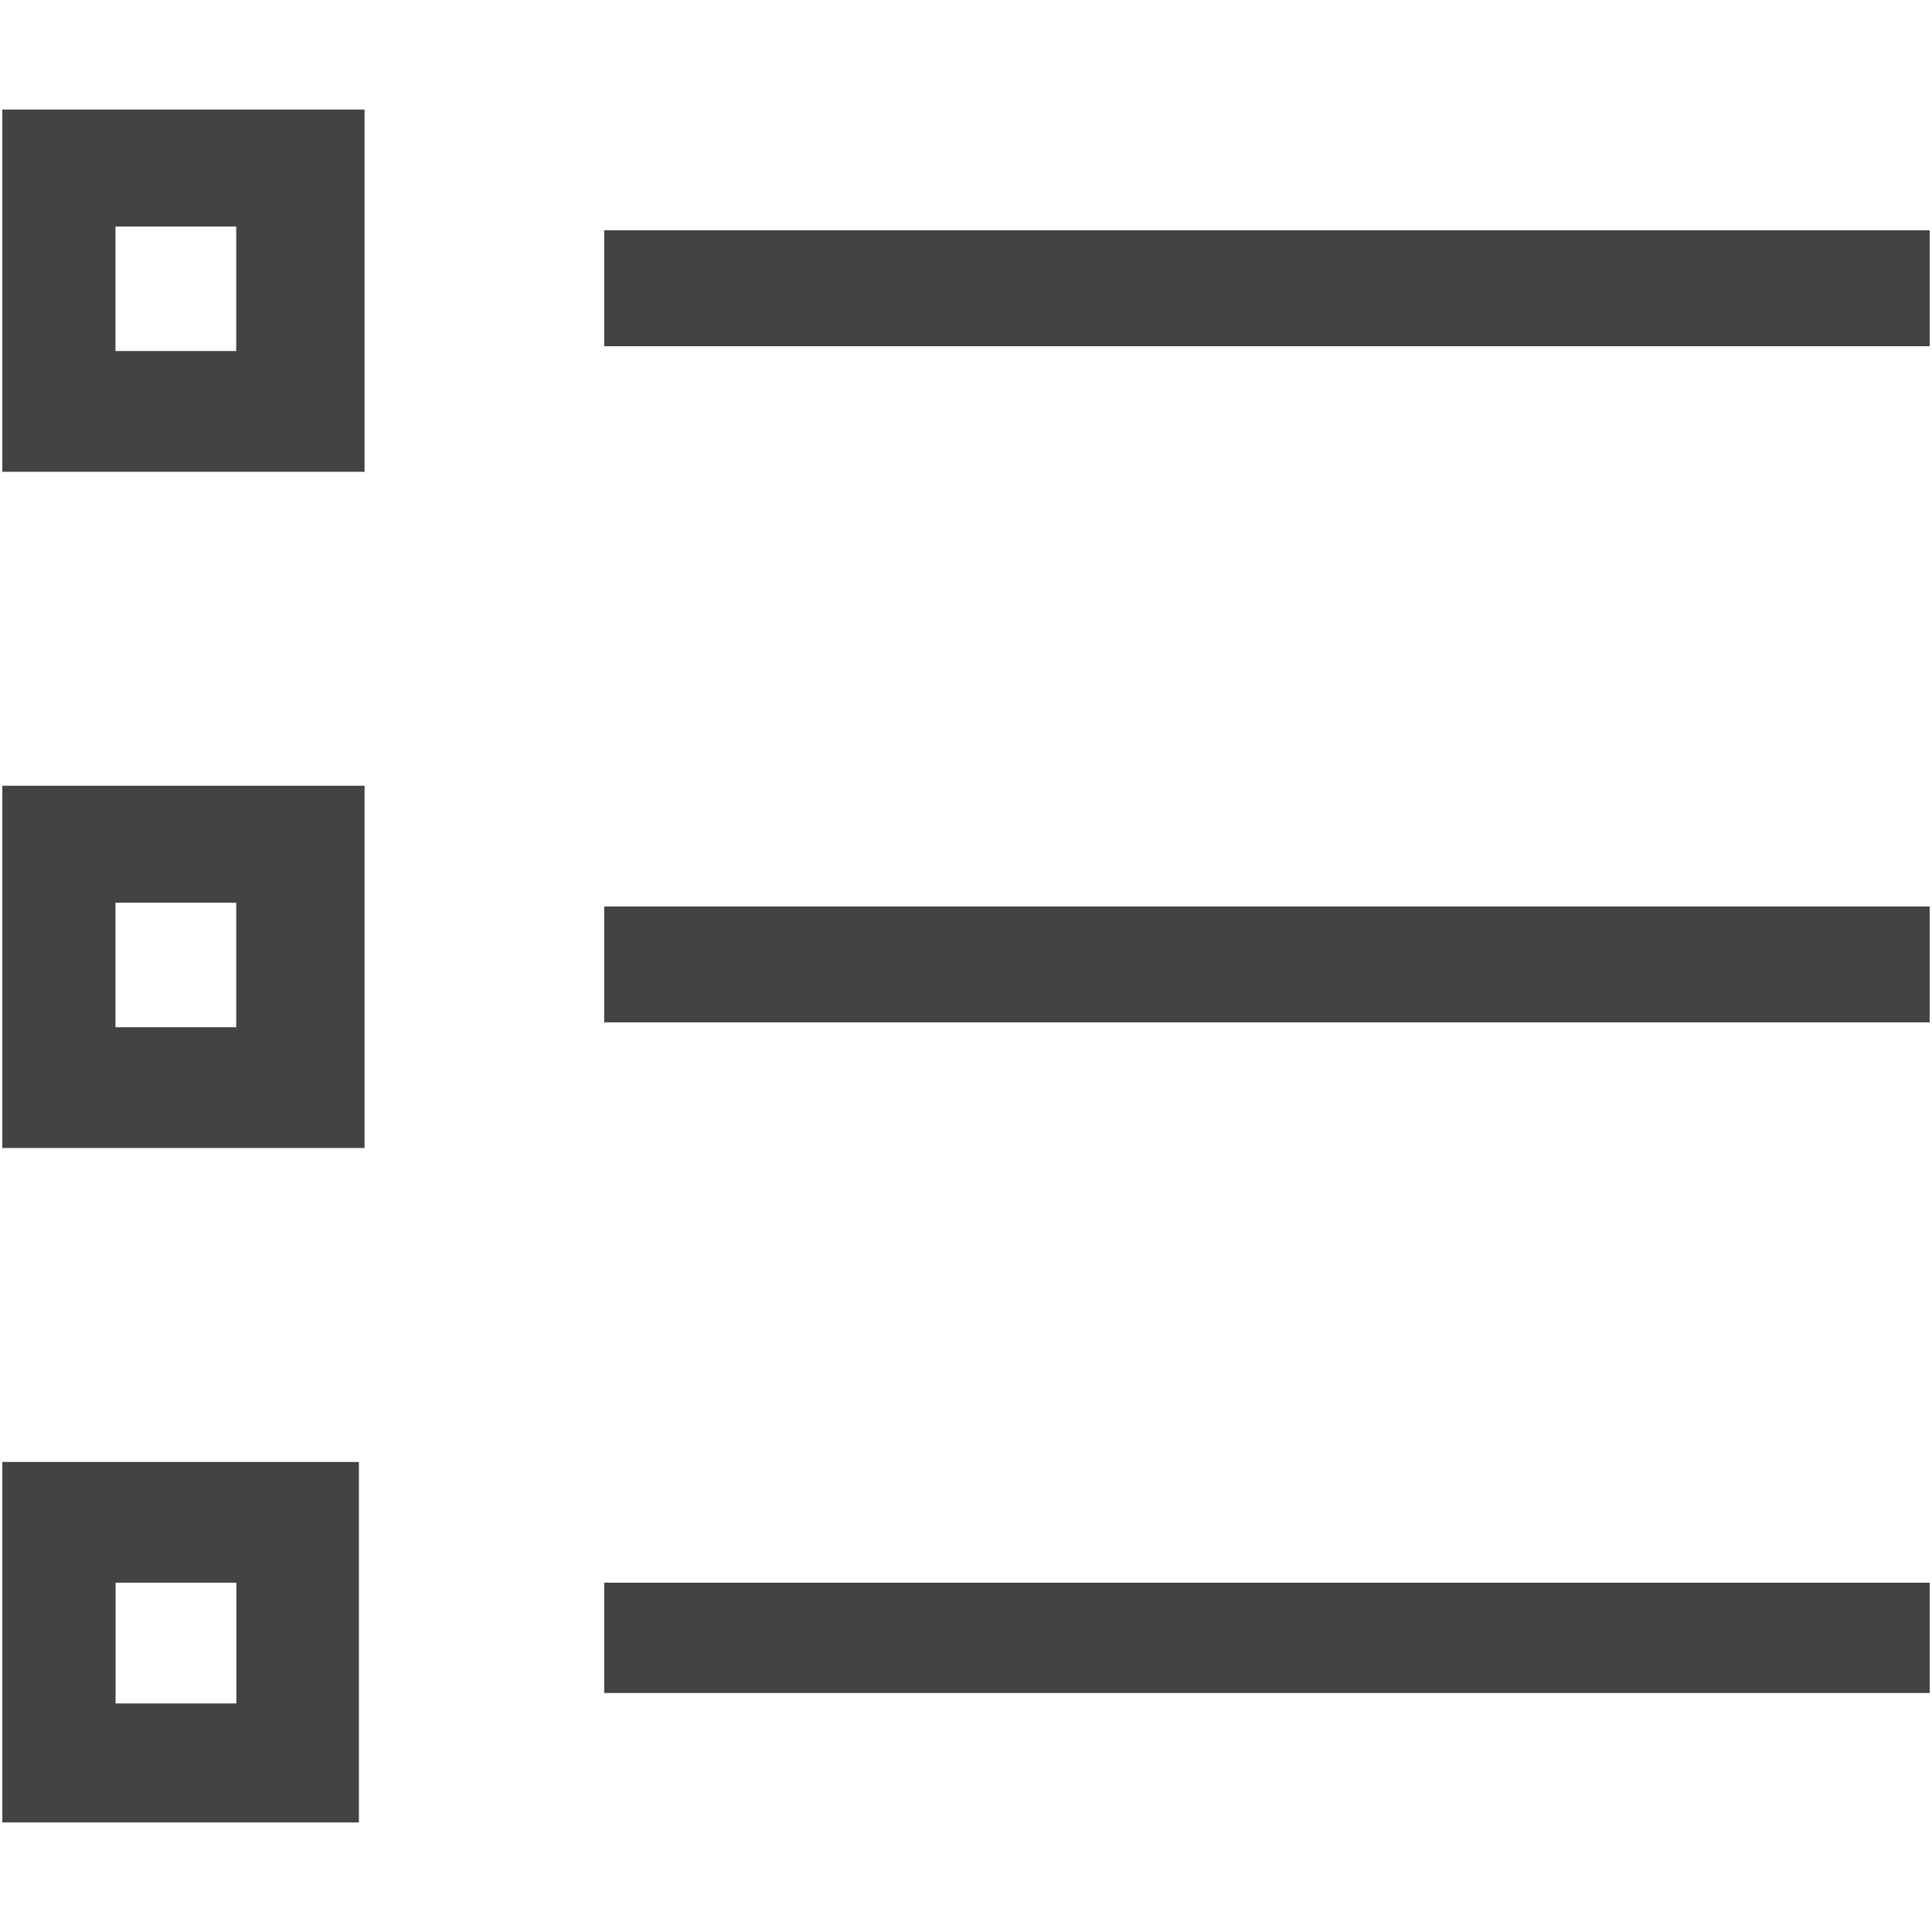
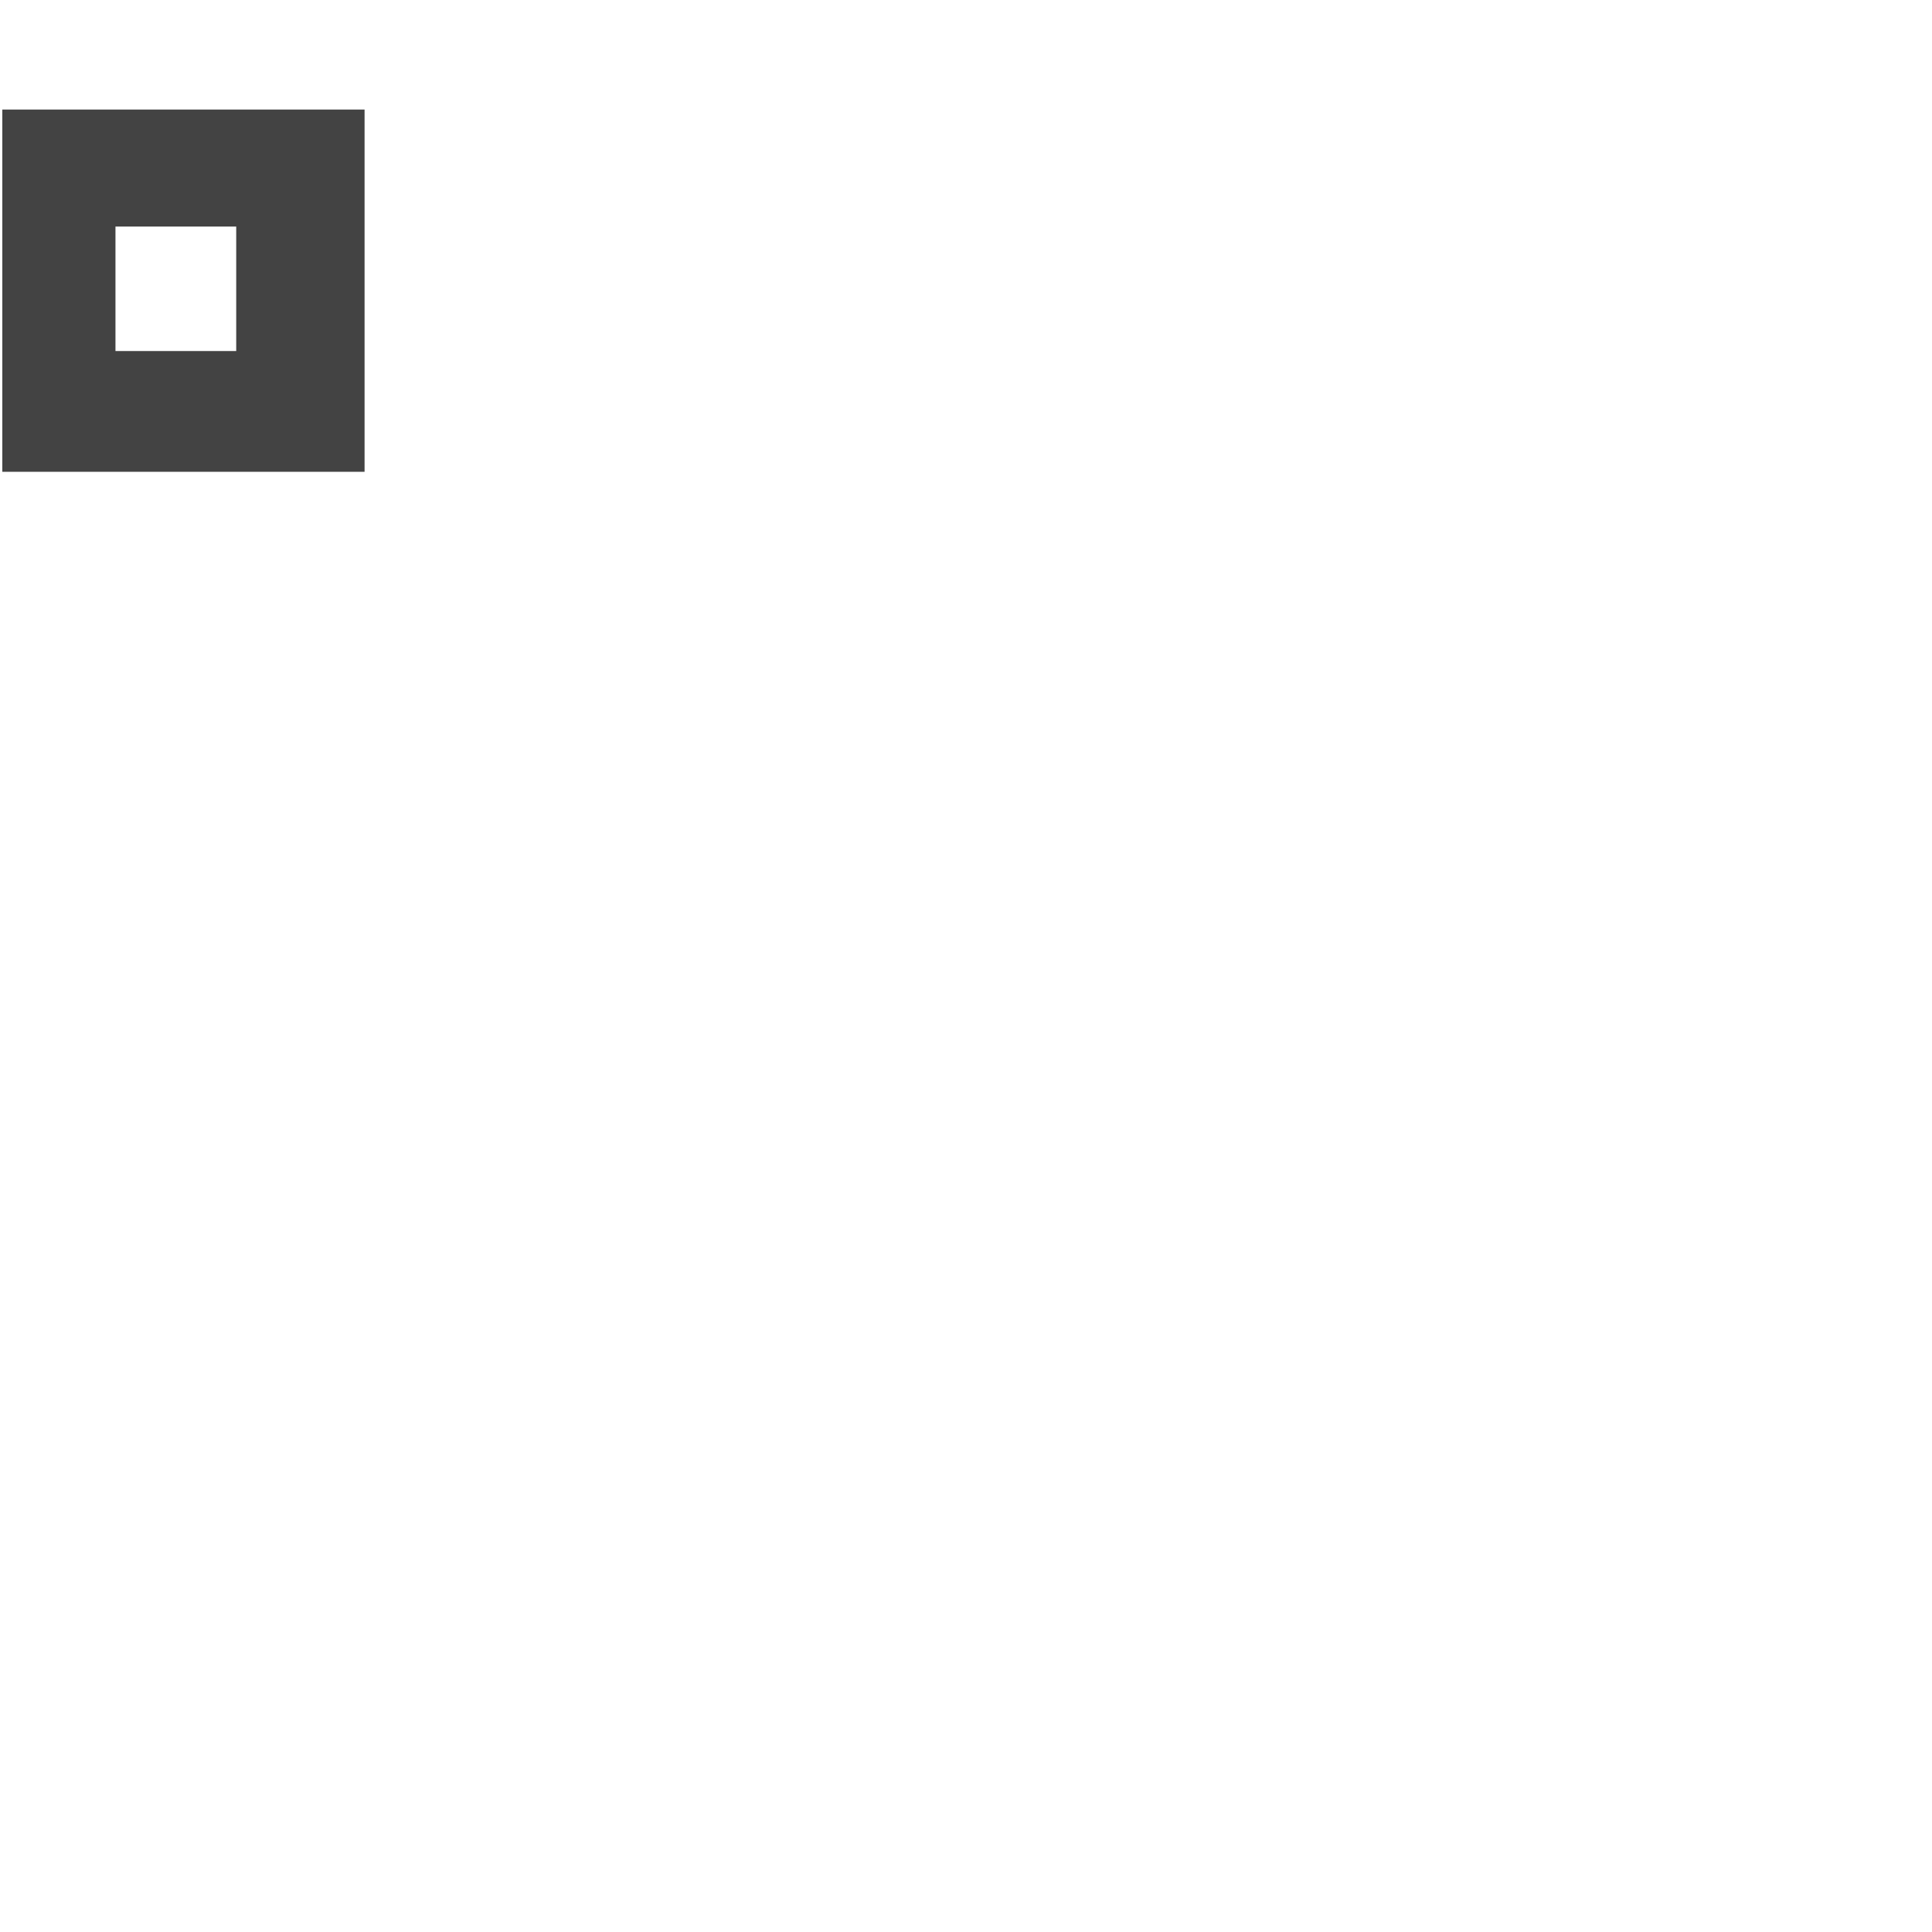
<svg xmlns="http://www.w3.org/2000/svg" version="1.1" id="レイヤー_1" x="0px" y="0px" width="30px" height="30px" viewBox="0 0 30 30" enable-background="new 0 0 30 30" xml:space="preserve">
  <title>111</title>
  <g>
    <g transform="translate(0, 2)">
-       <path fill="#434343" d="M5.661,15.826H0.036v-5.625h5.625V15.826L5.661,15.826z M1.793,13.951h1.875v-1.934H1.793V13.951    L1.793,13.951z" />
-       <path fill="#434343" d="M5.573,26.299H0.036v-5.598h5.537V26.299L5.573,26.299z M1.795,24.451H3.67v-1.875H1.795V24.451    L1.795,24.451z" />
      <path fill="#434343" d="M5.661,5.326H0.036v-5.625h5.625V5.326L5.661,5.326z M1.793,3.451h1.875V1.518H1.793V3.451L1.793,3.451z" />
-       <rect x="9.382" y="12.076" fill="#434343" width="20.582" height="1.799" />
-       <rect x="9.382" y="1.576" fill="#434343" width="20.582" height="1.8" />
-       <rect x="9.382" y="22.576" fill="#434343" width="20.582" height="1.713" />
    </g>
  </g>
</svg>